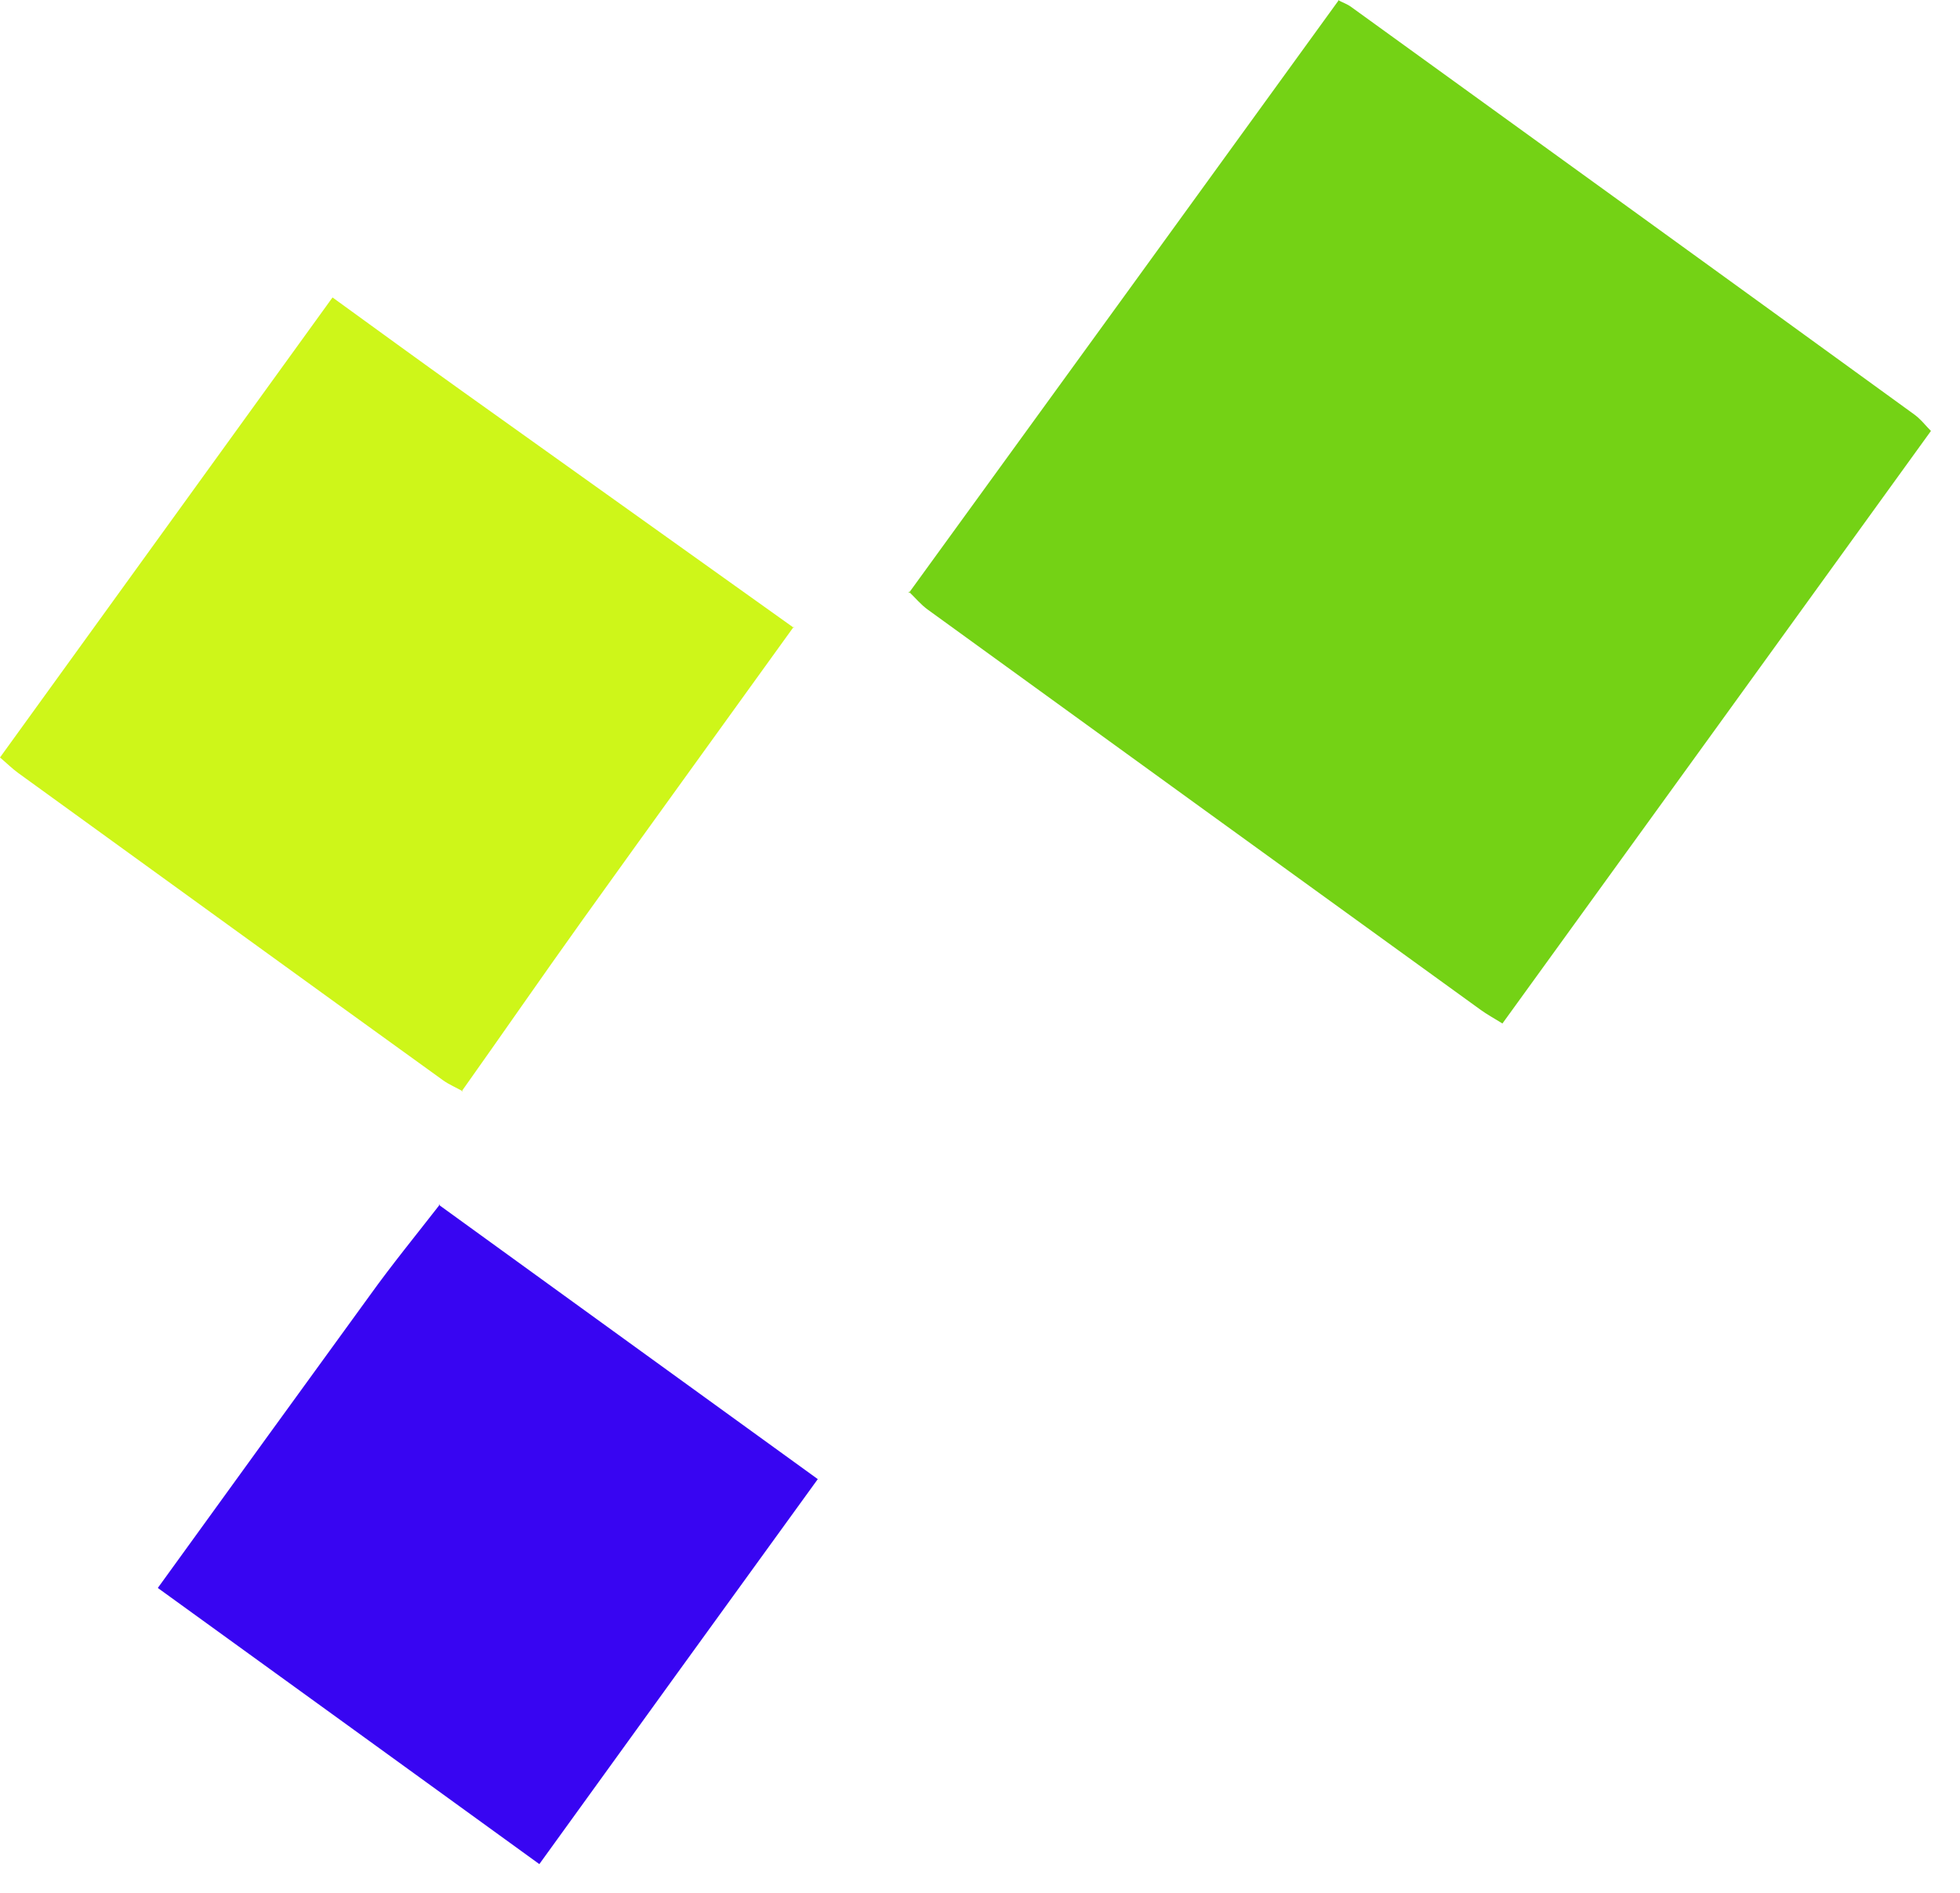
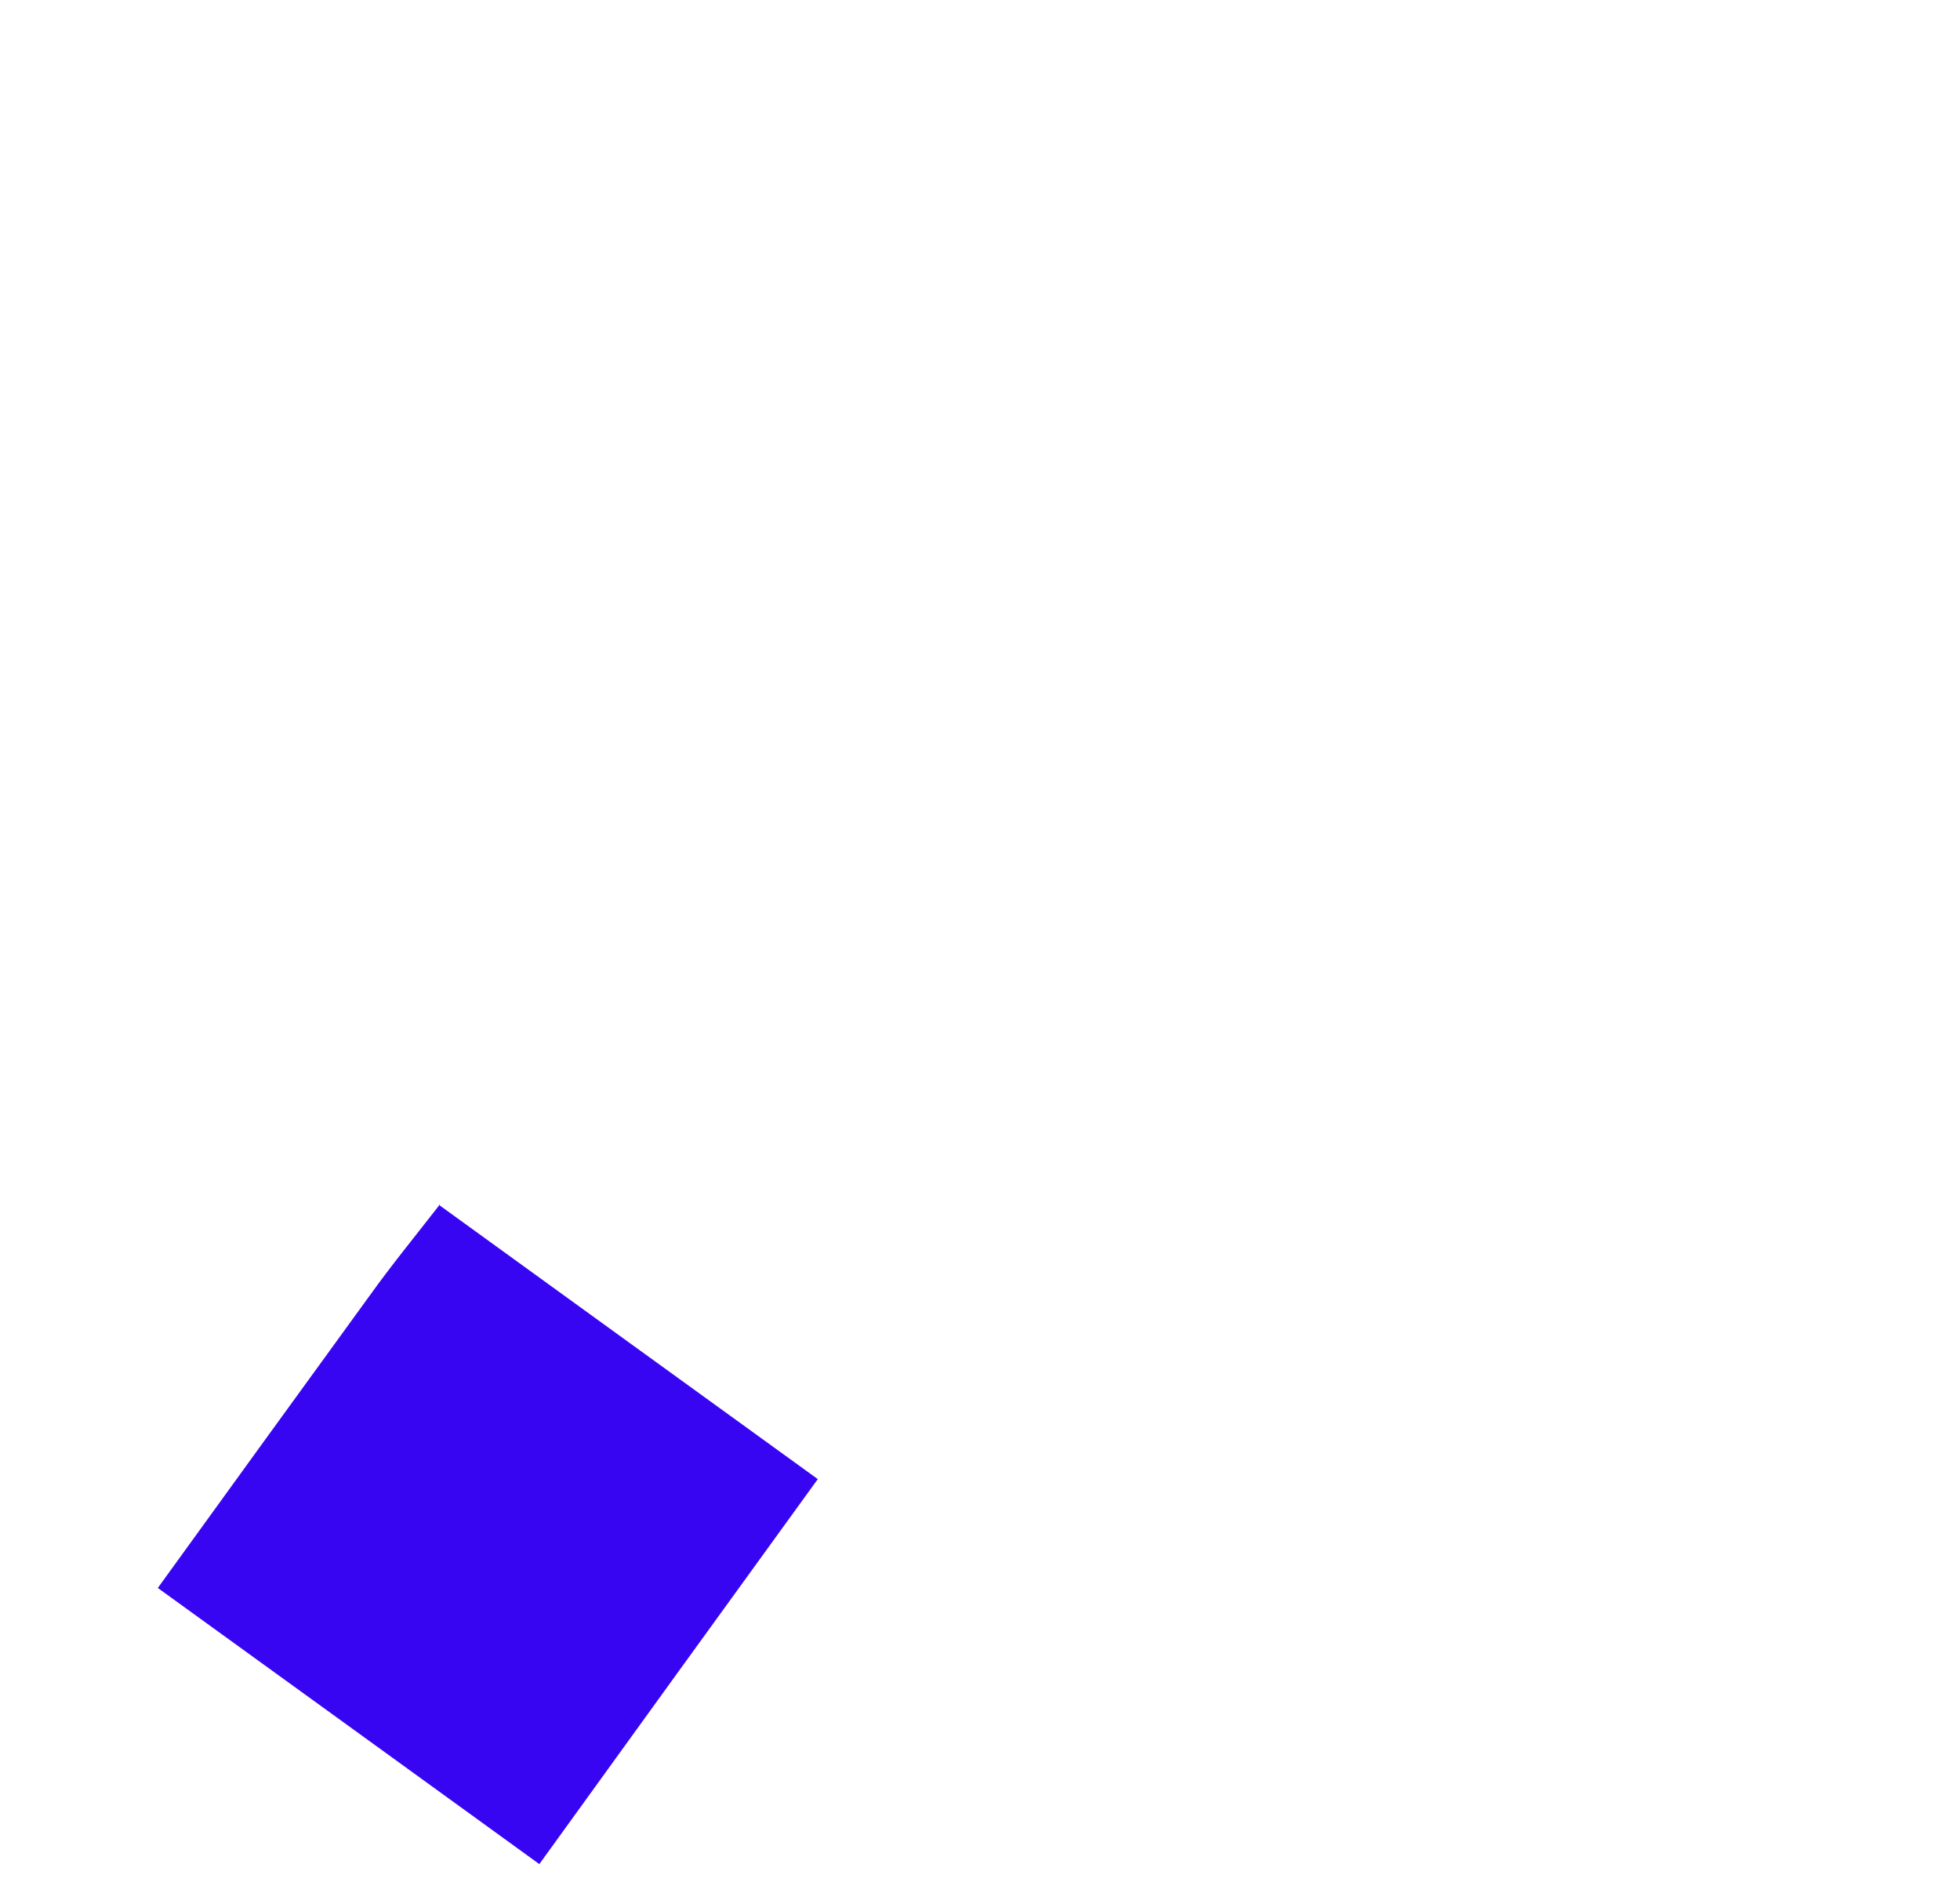
<svg xmlns="http://www.w3.org/2000/svg" width="58" height="56" viewBox="0 0 58 56" fill="none">
-   <path d="M26.89 17.5C27.08 17.68 27.25 17.89 27.46 18.04C32.91 21.99 38.37 25.94 43.82 29.88C44 30.01 44.2 30.12 44.46 30.28C48.69 24.44 52.89 18.63 57.14 12.75C56.99 12.6 56.83 12.39 56.63 12.25C51.09 8.23 45.54 4.22 39.99 0.21C39.87 0.12 39.72 0.07 39.59 0H39.62C35.38 5.85 31.14 11.7 26.89 17.55V17.51V17.5Z" fill="#74D215" />
-   <path d="M23.5 18.58C20.22 16.24 16.94 13.9 13.66 11.56C12.4 10.66 11.15 9.75 9.84 8.8C6.52 13.39 3.28 17.87 0 22.41C0.2 22.58 0.36 22.74 0.54 22.87C4.73 25.9 8.92 28.94 13.11 31.96C13.29 32.09 13.51 32.18 13.7 32.29H13.66C14.86 30.6 16.04 28.89 17.25 27.2C19.32 24.31 21.41 21.43 23.49 18.54V18.58H23.5Z" fill="#CEF619" />
  <path d="M13.02 35.63C12.32 36.53 11.6 37.41 10.94 38.33C8.86 41.19 6.79 44.05 4.67 46.98C8.45 49.71 12.16 52.4 15.96 55.15C18.67 51.4 21.37 47.66 24.2 43.76C20.47 41.06 16.72 38.35 12.98 35.64L13.03 35.63H13.02Z" fill="#3805F2" />
</svg>